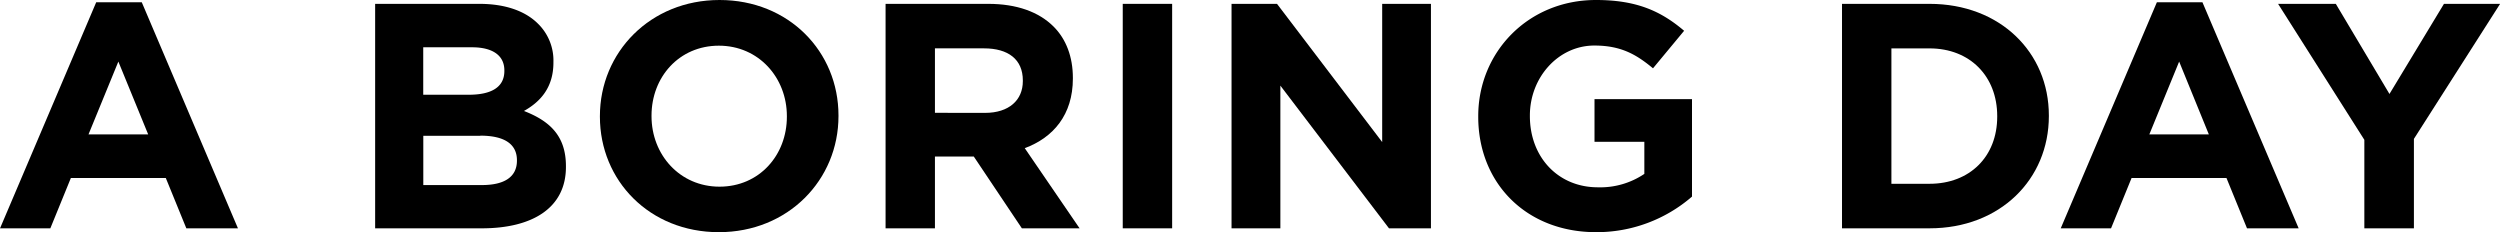
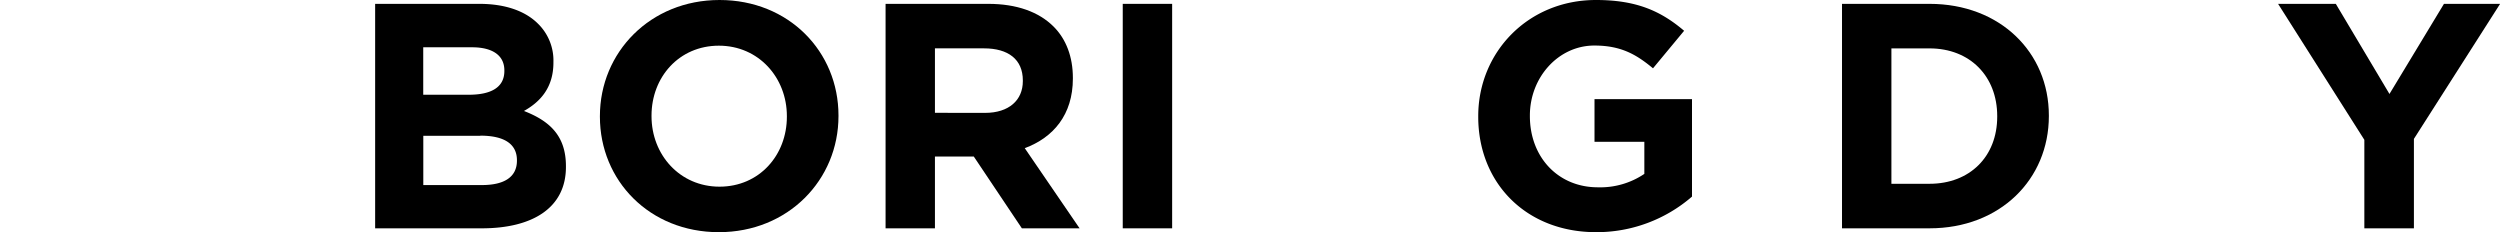
<svg xmlns="http://www.w3.org/2000/svg" id="Layer_1" data-name="Layer 1" viewBox="0 0 745.45 69.23">
  <title>AB_D LOGO</title>
-   <path class="cls-1" d="M76.91,263.69H90.49l28.68,67.41H103.78l-6.12-15H69.35l-6.12,15h-15Zm15.49,39.4-8.89-21.71-8.9,21.71Z" transform="translate(-48.22 -263.02)" />
  <path class="cls-1" d="M160.08,264.17h31.08c7.65,0,13.67,2.1,17.49,5.93a15.32,15.32,0,0,1,4.59,11.38v.19c0,7.55-4,11.76-8.79,14.44,7.74,3,12.52,7.46,12.52,16.45v.19C217,325,207,331.1,191.92,331.1H160.08ZM198.61,284c0-4.4-3.44-6.88-9.65-6.88H174.42v14.15H188c6.5,0,10.61-2.1,10.61-7.08Zm-7.17,19.51h-17V318.2h17.5c6.5,0,10.42-2.3,10.42-7.27v-.19C202.34,306.24,199,303.47,191.44,303.47Z" transform="translate(-48.22 -263.02)" />
  <path class="cls-1" d="M227.1,297.83v-.19c0-19,15-34.62,35.67-34.62s35.47,15.4,35.47,34.43v.19c0,19-15,34.61-35.67,34.61S227.1,316.86,227.1,297.83Zm55.75,0v-.19c0-11.48-8.42-21-20.28-21s-20.08,9.37-20.08,20.85v.19c0,11.47,8.42,21,20.28,21S282.85,309.3,282.85,297.83Z" transform="translate(-48.22 -263.02)" />
  <path class="cls-1" d="M312.28,264.17h30.6c8.51,0,15.11,2.39,19.51,6.79,3.73,3.73,5.74,9,5.74,15.3v.19c0,10.8-5.84,17.59-14.35,20.75l16.35,23.9H352.92l-14.34-21.41H327V331.1H312.28Zm29.65,32.51c7.17,0,11.28-3.82,11.28-9.46V287c0-6.31-4.4-9.56-11.57-9.56H327v19.22Z" transform="translate(-48.22 -263.02)" />
  <path class="cls-1" d="M383,264.17h14.73V331.1H383Z" transform="translate(-48.22 -263.02)" />
-   <path class="cls-1" d="M415.44,264.17H429l31.36,41.21V264.17h14.54V331.1H462.39L430,288.55V331.1H415.44Z" transform="translate(-48.22 -263.02)" />
  <path class="cls-1" d="M489,297.83v-.19c0-19,14.82-34.62,35.09-34.62,12.05,0,19.32,3.25,26.3,9.18l-9.28,11.19c-5.16-4.3-9.75-6.79-17.49-6.79-10.71,0-19.22,9.47-19.22,20.85v.19c0,12.24,8.41,21.23,20.27,21.23a23.48,23.48,0,0,0,13.86-4v-9.56H523.67V292.57h29.07v29.07a43.45,43.45,0,0,1-28.59,10.61C503.3,332.25,489,317.62,489,297.83Z" transform="translate(-48.22 -263.02)" />
  <path class="cls-1" d="M597.47,264.17h26.11c21,0,35.57,14.44,35.57,33.28v.19c0,18.84-14.54,33.46-35.57,33.46H597.47Zm14.73,13.29v40.36h11.38c12,0,20.17-8.13,20.17-20v-.19c0-11.86-8.13-20.18-20.17-20.18Z" transform="translate(-48.22 -263.02)" />
-   <path class="cls-1" d="M691.36,263.69h13.58l28.69,67.41h-15.4l-6.12-15h-28.3l-6.12,15h-15Zm15.49,39.4L698,281.38l-8.89,21.71Z" transform="translate(-48.22 -263.02)" />
  <path class="cls-1" d="M753.22,304.71,727.5,264.17h17.21l16,26.87,16.25-26.87h16.74L768,304.43V331.1H753.22Z" transform="translate(-48.22 -263.02)" />
</svg>